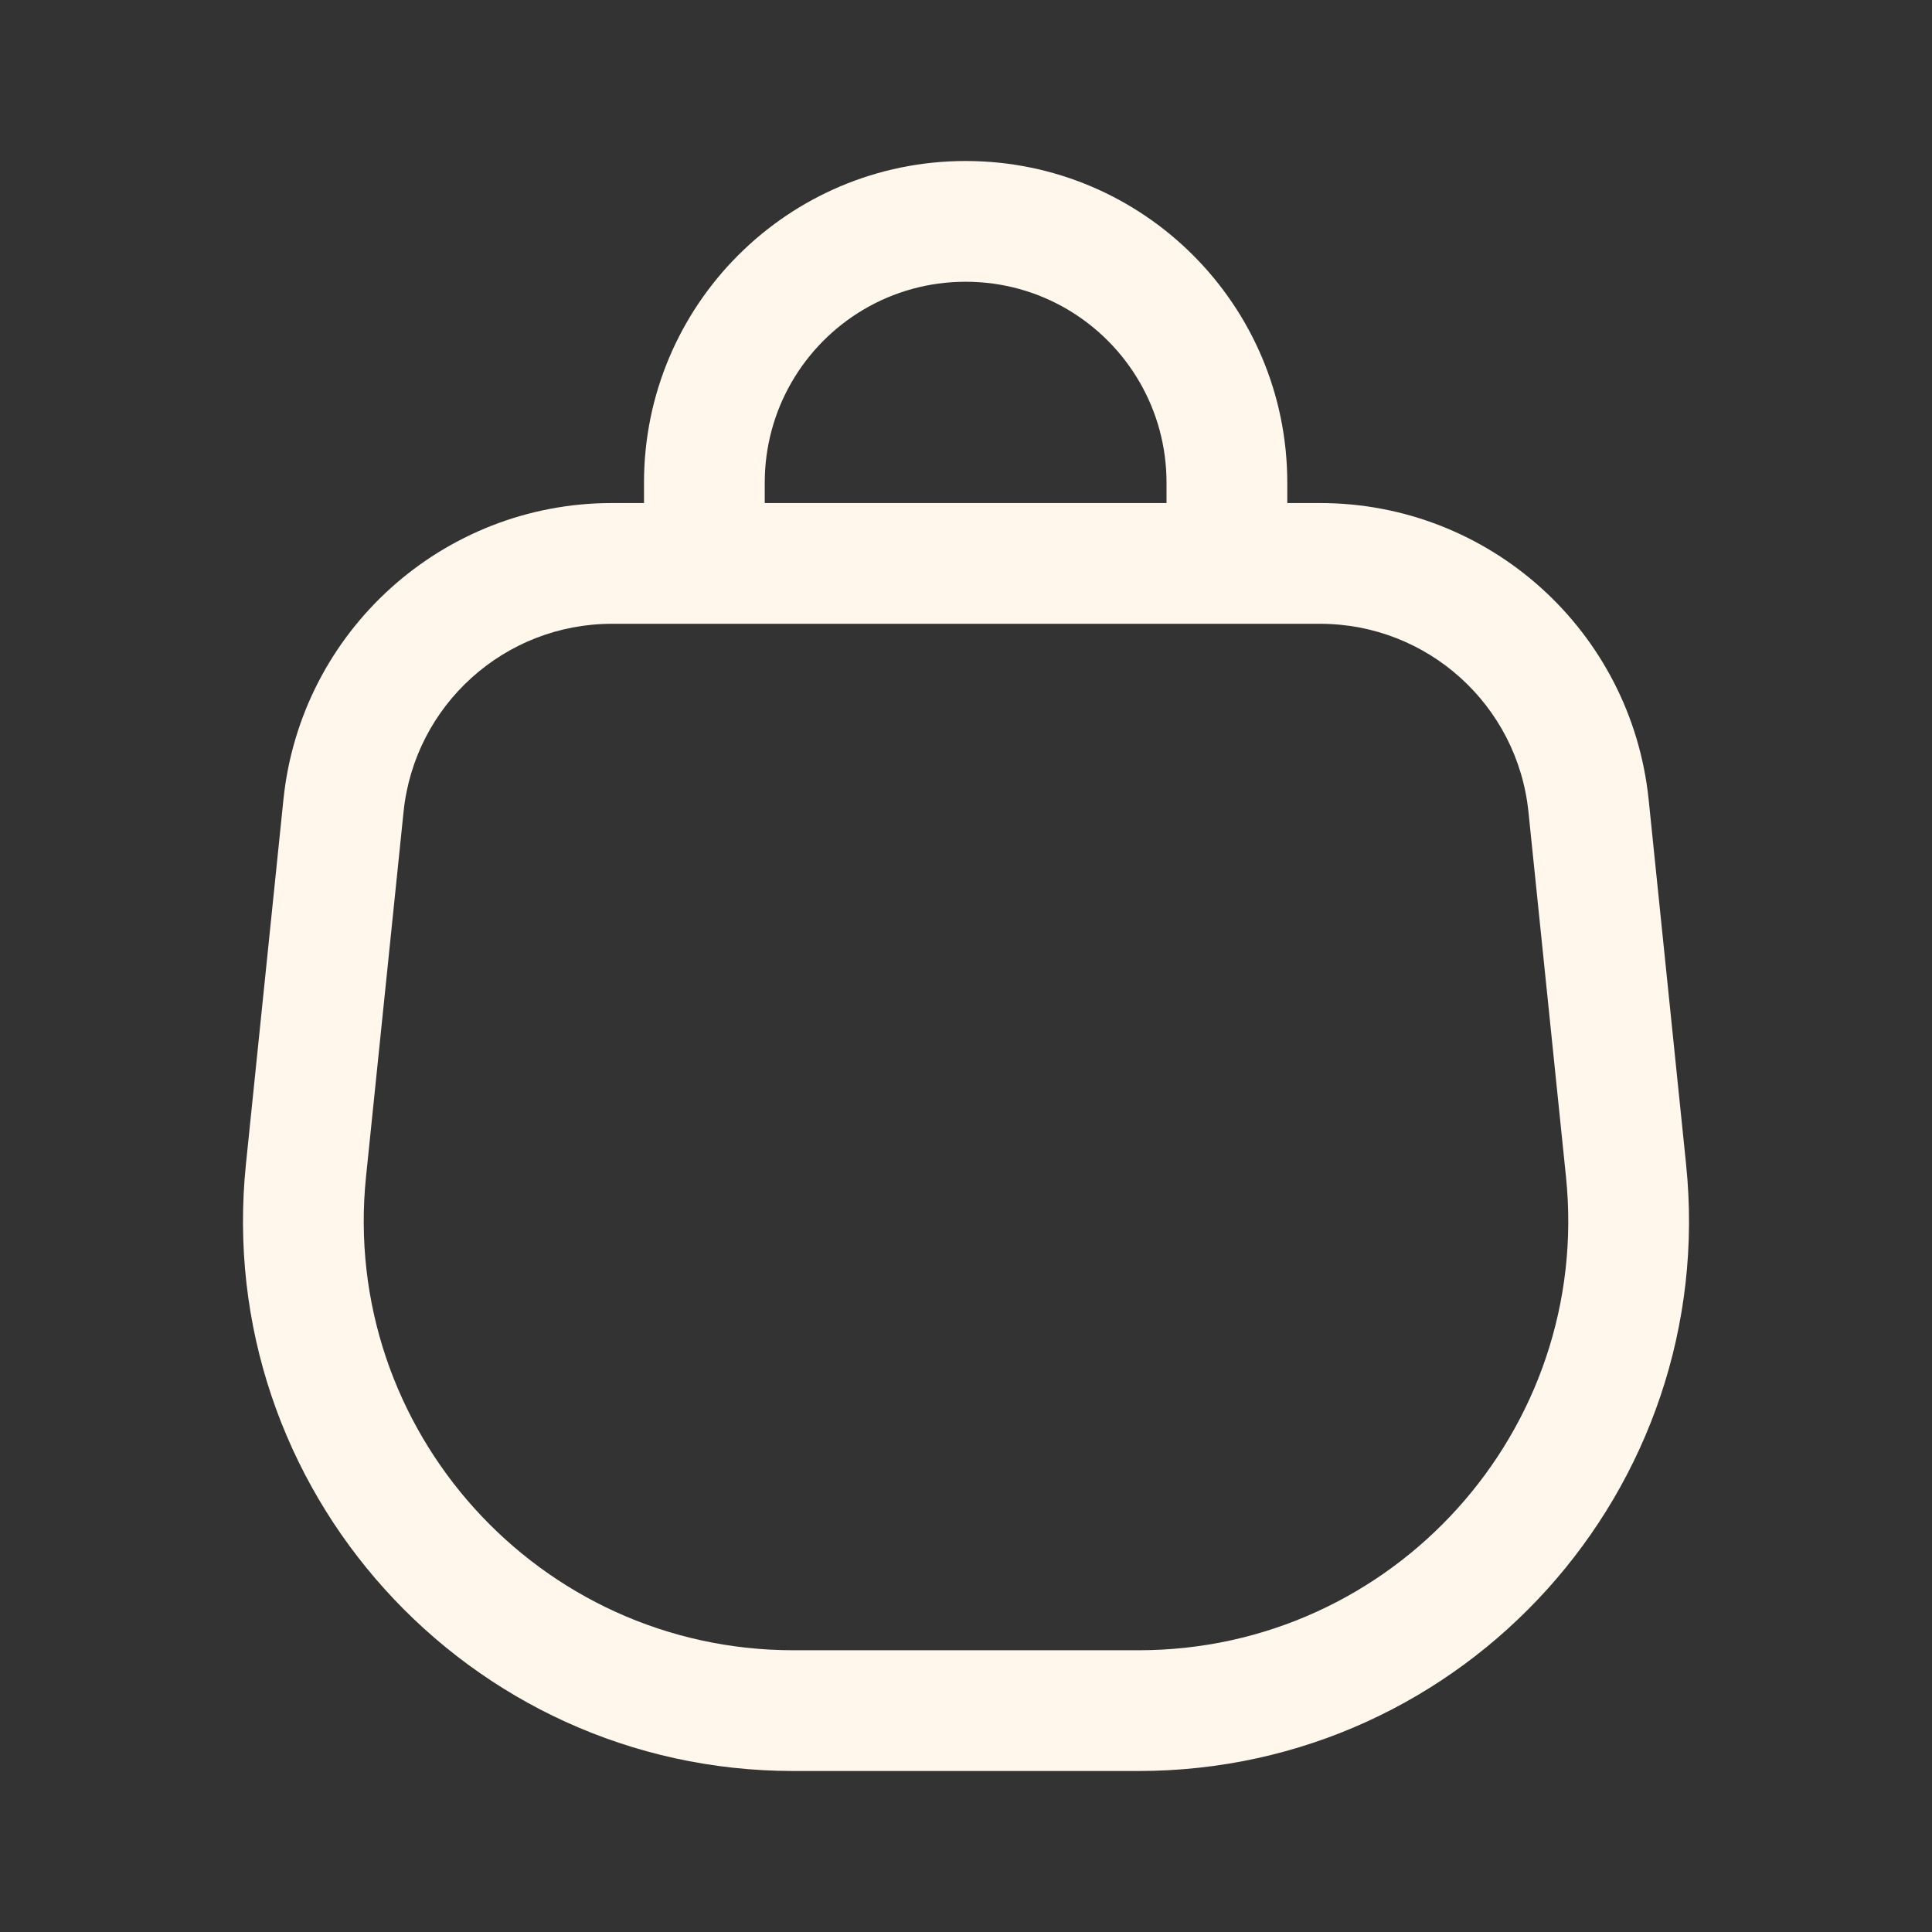
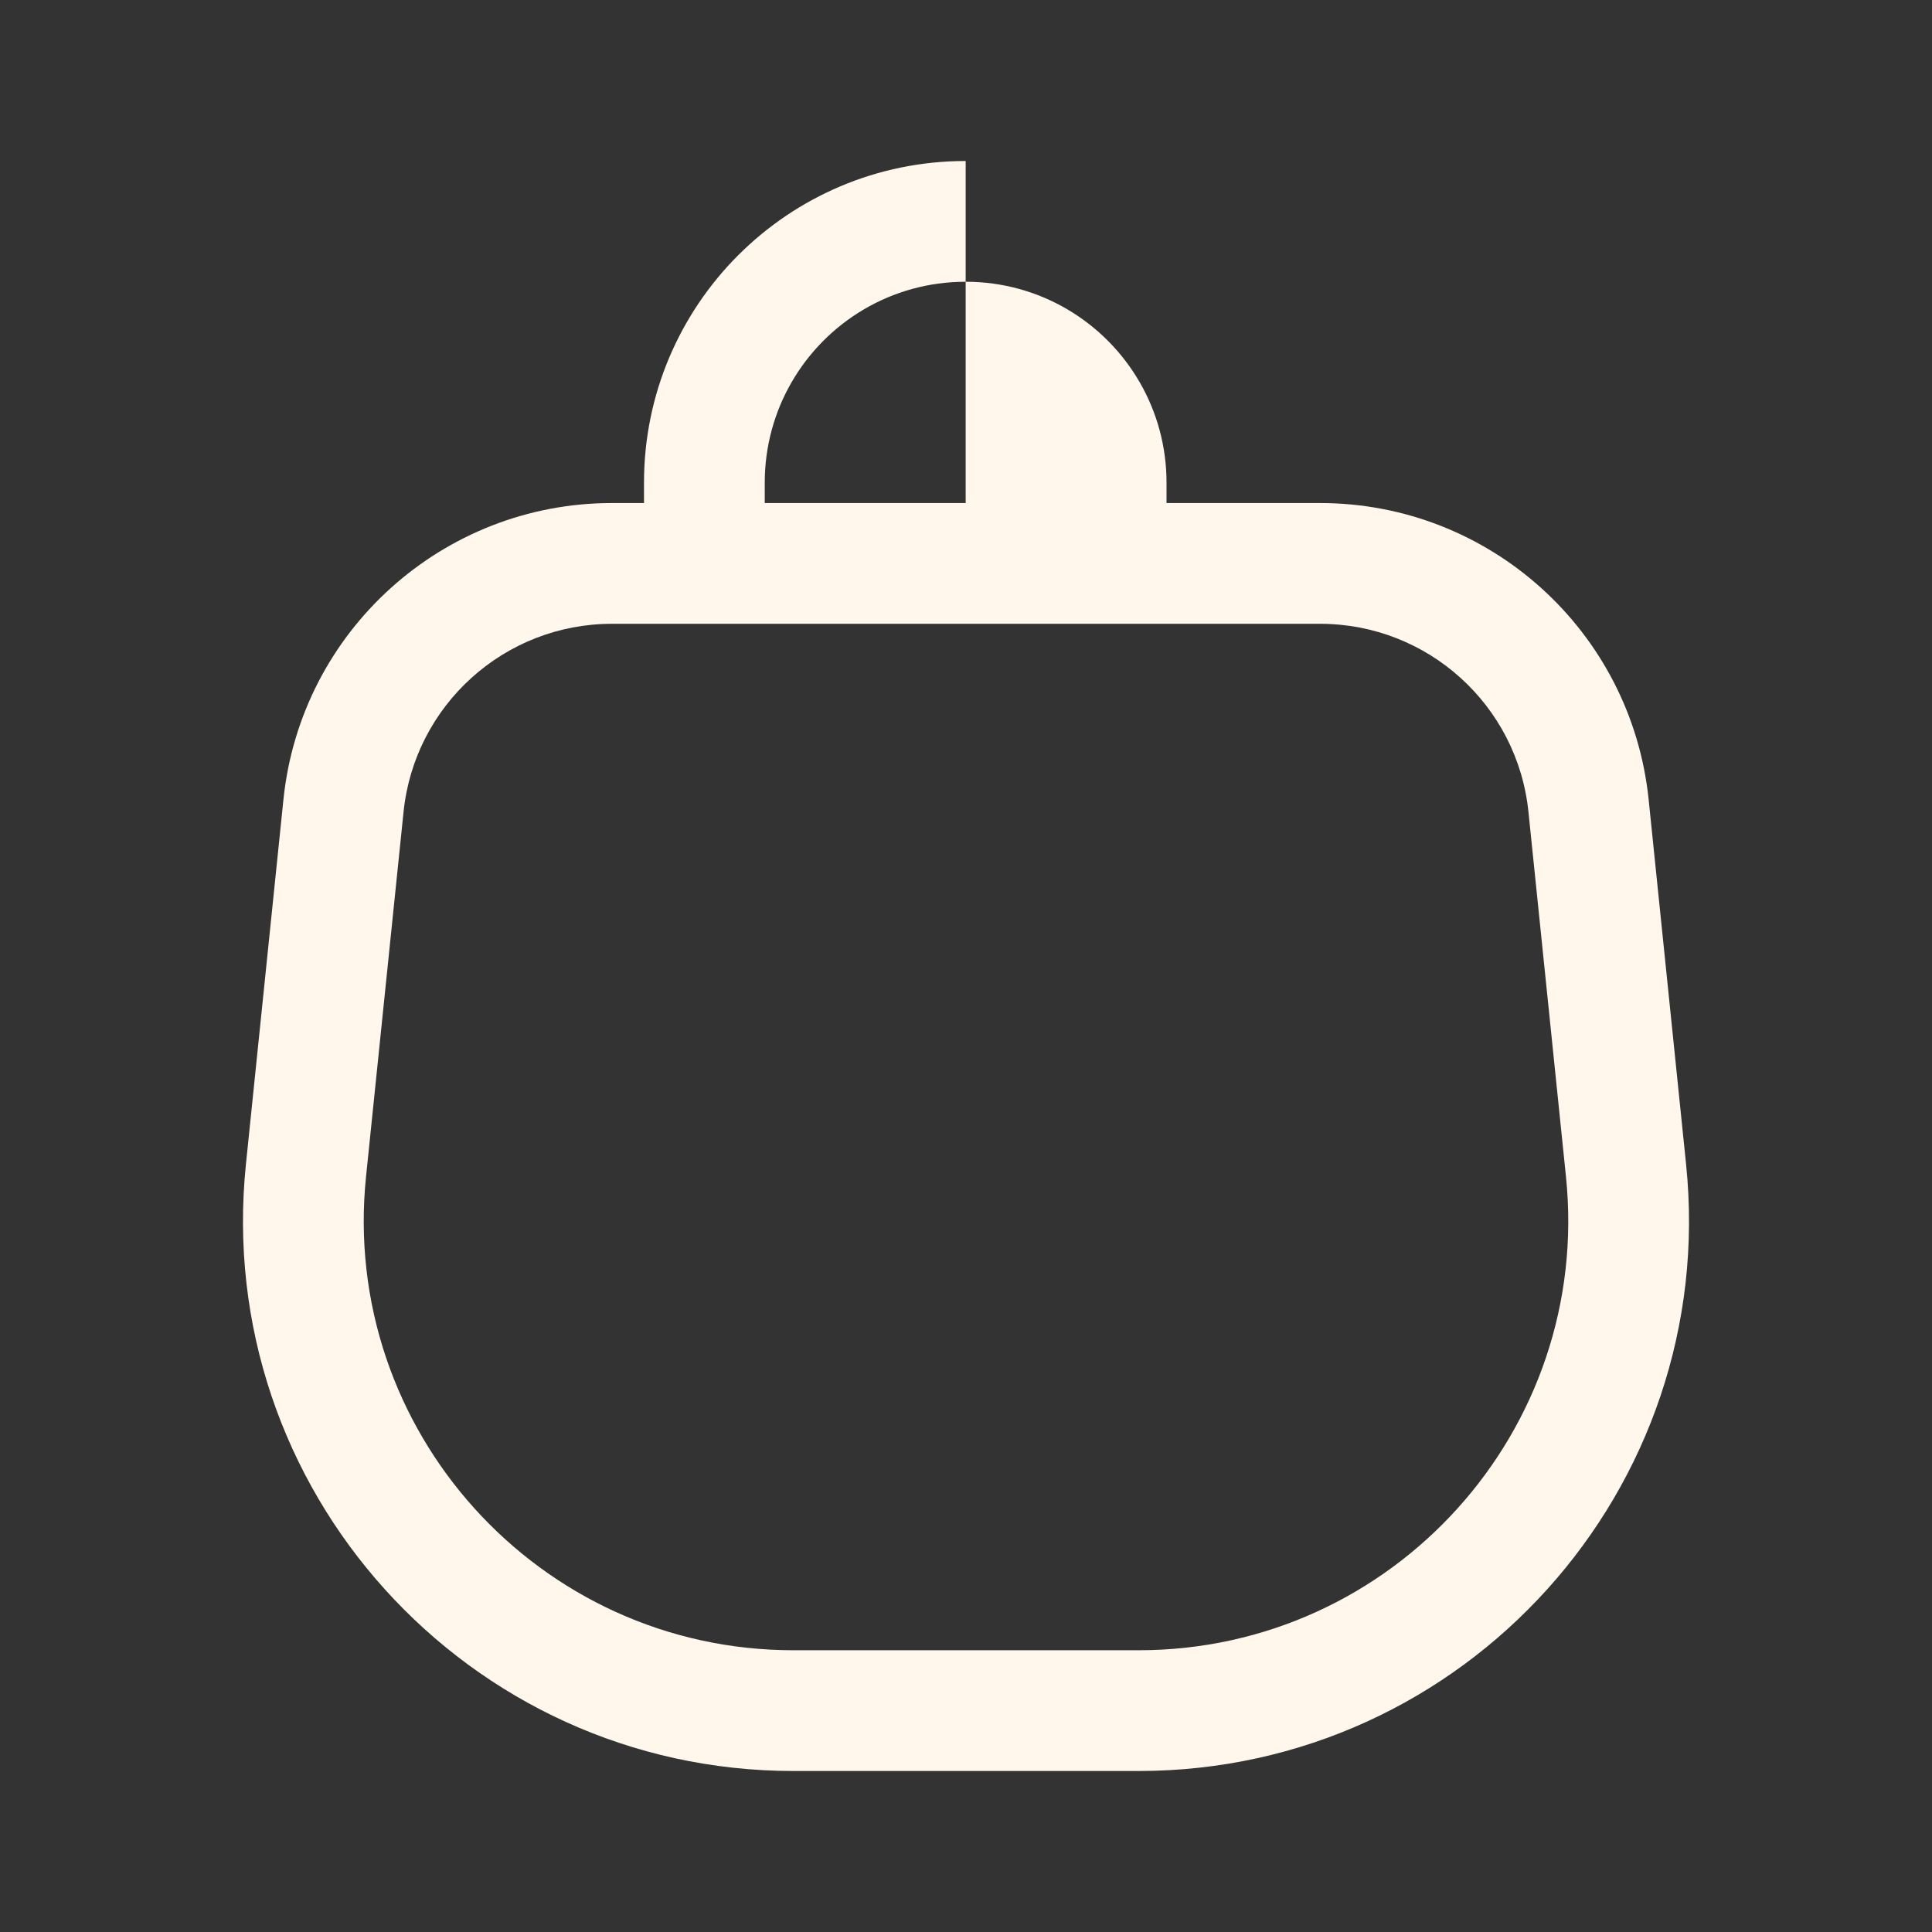
<svg xmlns="http://www.w3.org/2000/svg" width="24" height="24" viewBox="0 0 24 24" fill="none">
  <rect x="0" y="0" width="24" height="24" fill="#333333" stroke="none" />
-   <path fill-rule="evenodd" clip-rule="evenodd" d="M7.602 7.749C6.268 7.749 5.149 8.758 5.013 10.086L4.547 14.616C4.223 17.763 6.693 20.5 9.857 20.5H14.143C17.307 20.5 19.777 17.763 19.453 14.616L18.987 10.086C18.851 8.758 17.733 7.749 16.398 7.749H7.602ZM14.158 4.749C14.37 5.116 14.491 5.542 14.491 5.996V6.249H9.5V5.996C9.5 5.542 9.621 5.116 9.833 4.749C10.264 4.002 11.071 3.5 11.996 3.5C12.92 3.5 13.727 4.002 14.158 4.749ZM11.996 2C14.202 2 15.991 3.789 15.991 5.996V6.249H16.398C18.502 6.249 20.264 7.84 20.48 9.932L20.945 14.462C21.36 18.494 18.197 22 14.143 22H9.857C5.804 22 2.64 18.494 3.055 14.462L3.521 9.932C3.736 7.84 5.499 6.249 7.602 6.249H8V5.996C8 3.789 9.789 2 11.996 2Z" fill="#FFF7EB" />
+   <path fill-rule="evenodd" clip-rule="evenodd" d="M7.602 7.749C6.268 7.749 5.149 8.758 5.013 10.086L4.547 14.616C4.223 17.763 6.693 20.5 9.857 20.5H14.143C17.307 20.5 19.777 17.763 19.453 14.616L18.987 10.086C18.851 8.758 17.733 7.749 16.398 7.749H7.602ZM14.158 4.749C14.37 5.116 14.491 5.542 14.491 5.996V6.249H9.5V5.996C9.5 5.542 9.621 5.116 9.833 4.749C10.264 4.002 11.071 3.5 11.996 3.5C12.92 3.5 13.727 4.002 14.158 4.749ZM11.996 2V6.249H16.398C18.502 6.249 20.264 7.84 20.48 9.932L20.945 14.462C21.36 18.494 18.197 22 14.143 22H9.857C5.804 22 2.64 18.494 3.055 14.462L3.521 9.932C3.736 7.84 5.499 6.249 7.602 6.249H8V5.996C8 3.789 9.789 2 11.996 2Z" fill="#FFF7EB" />
</svg>